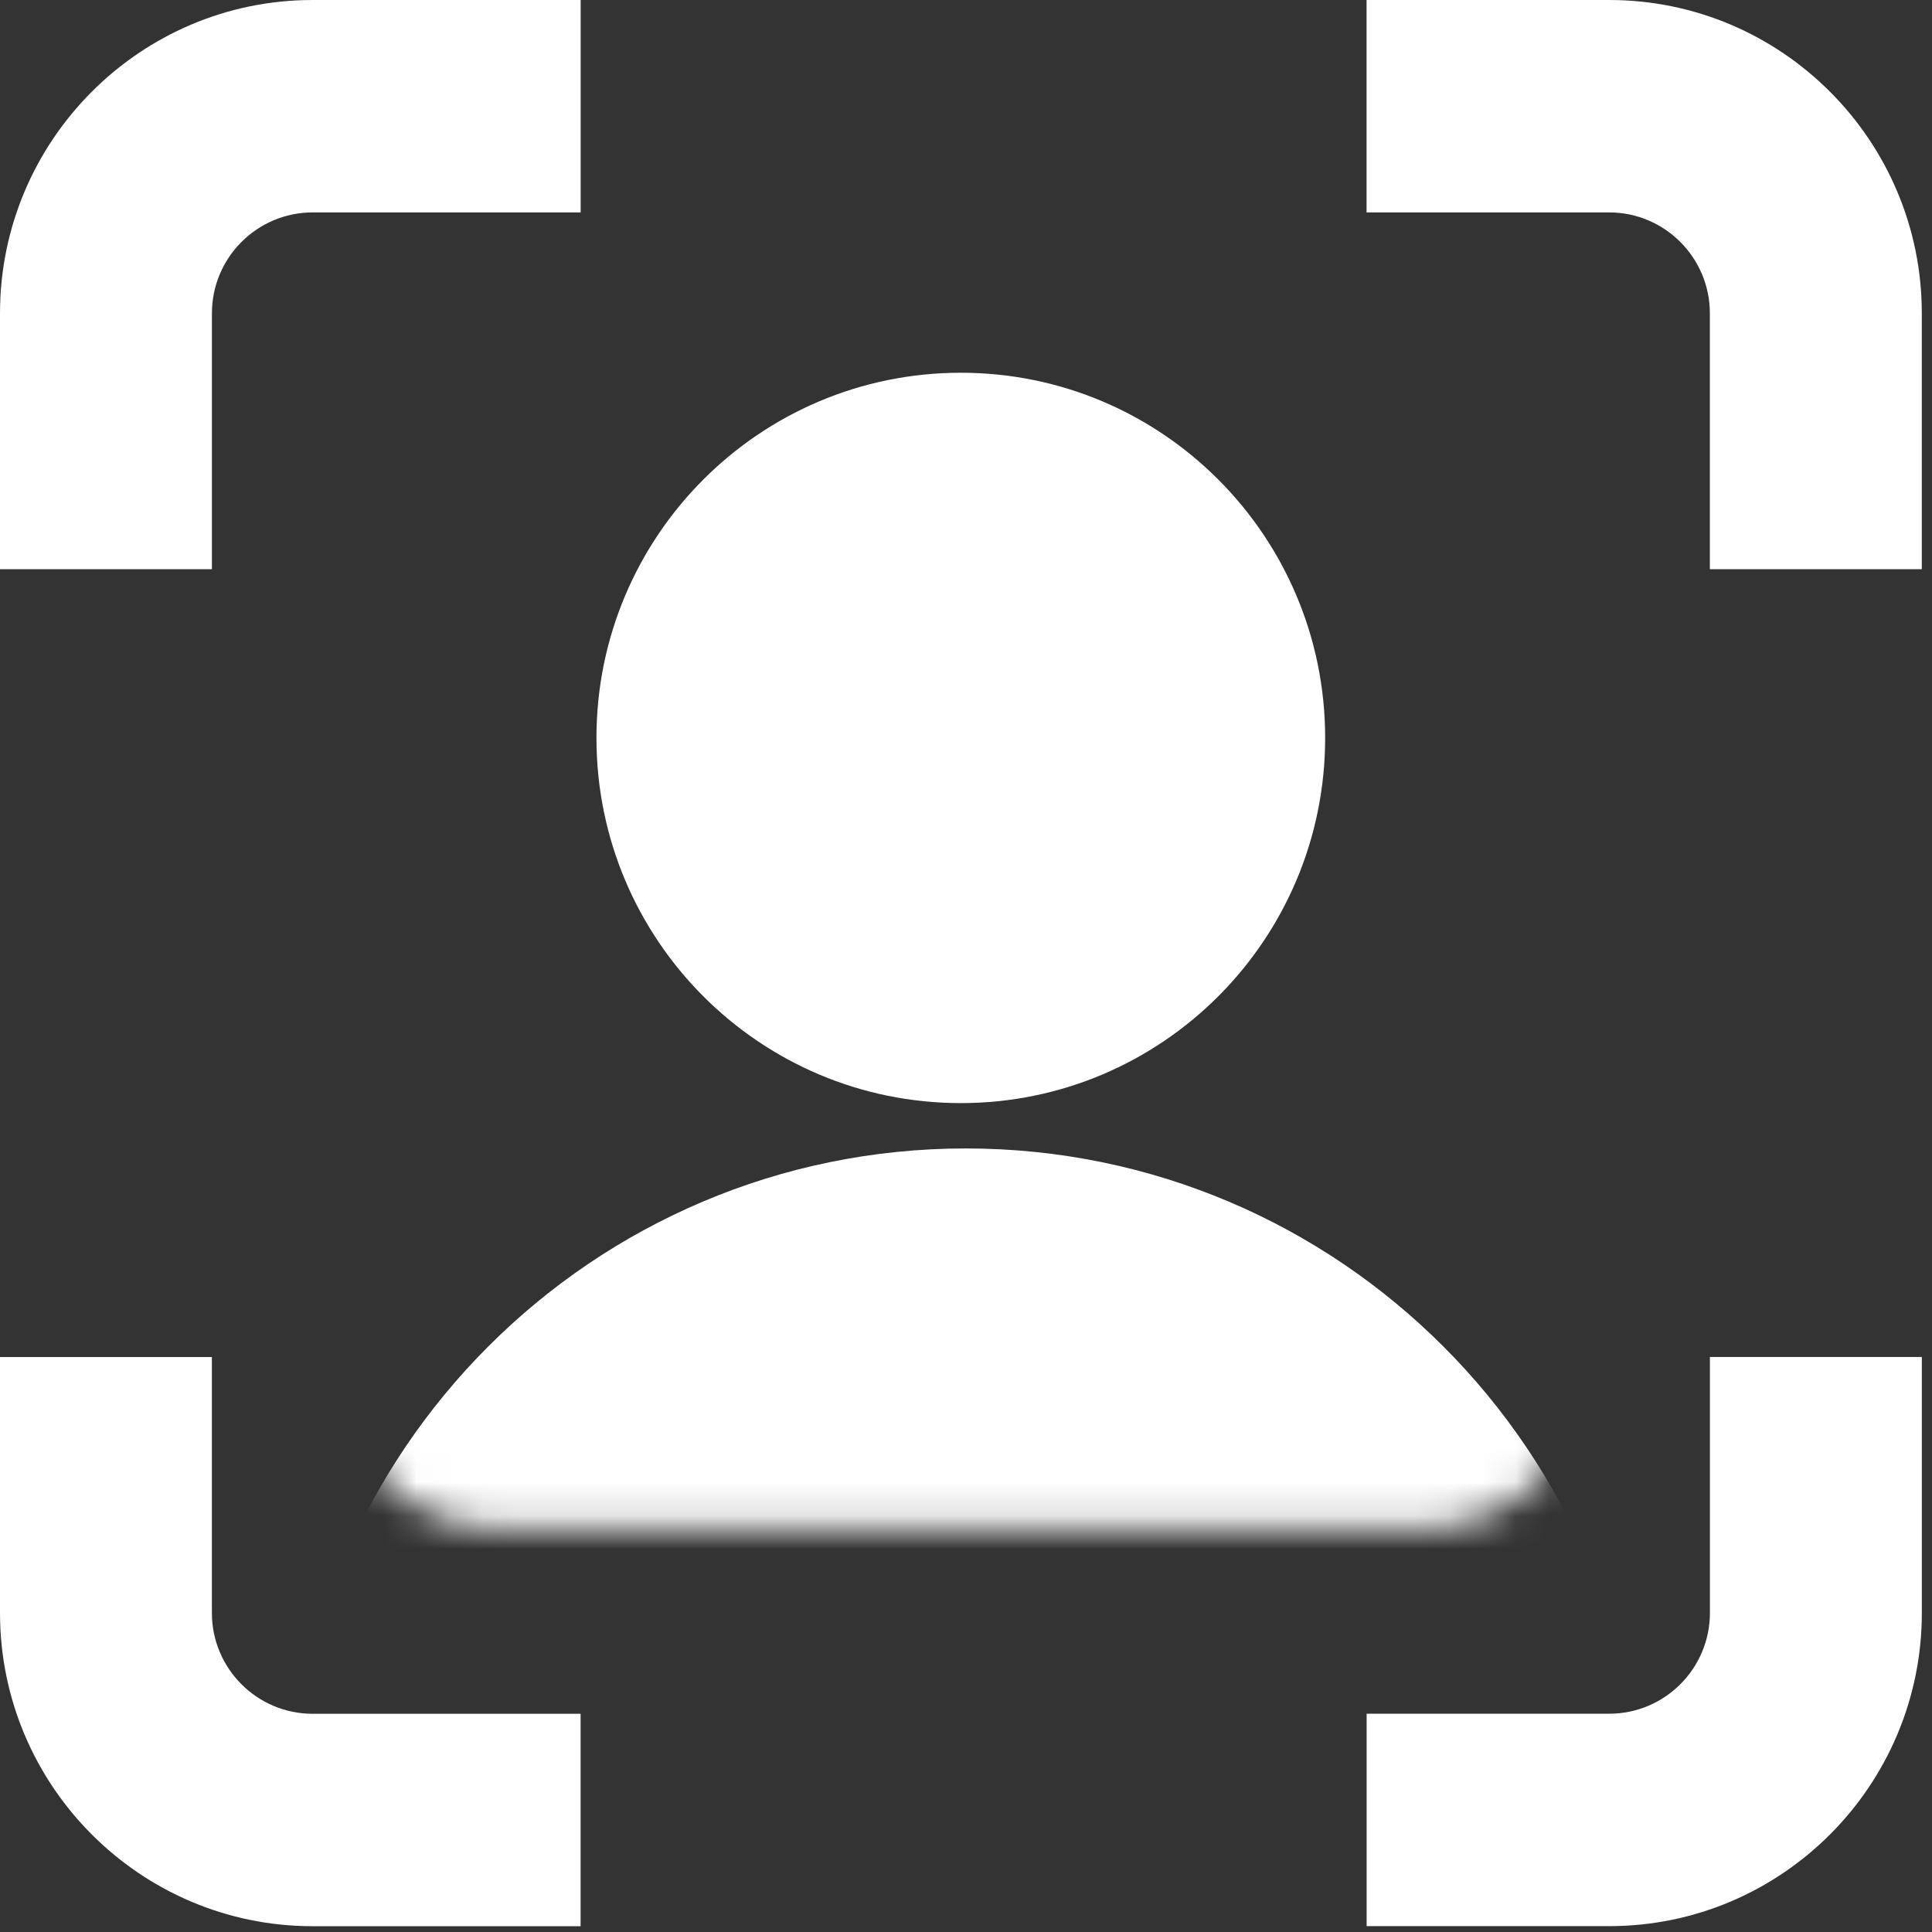
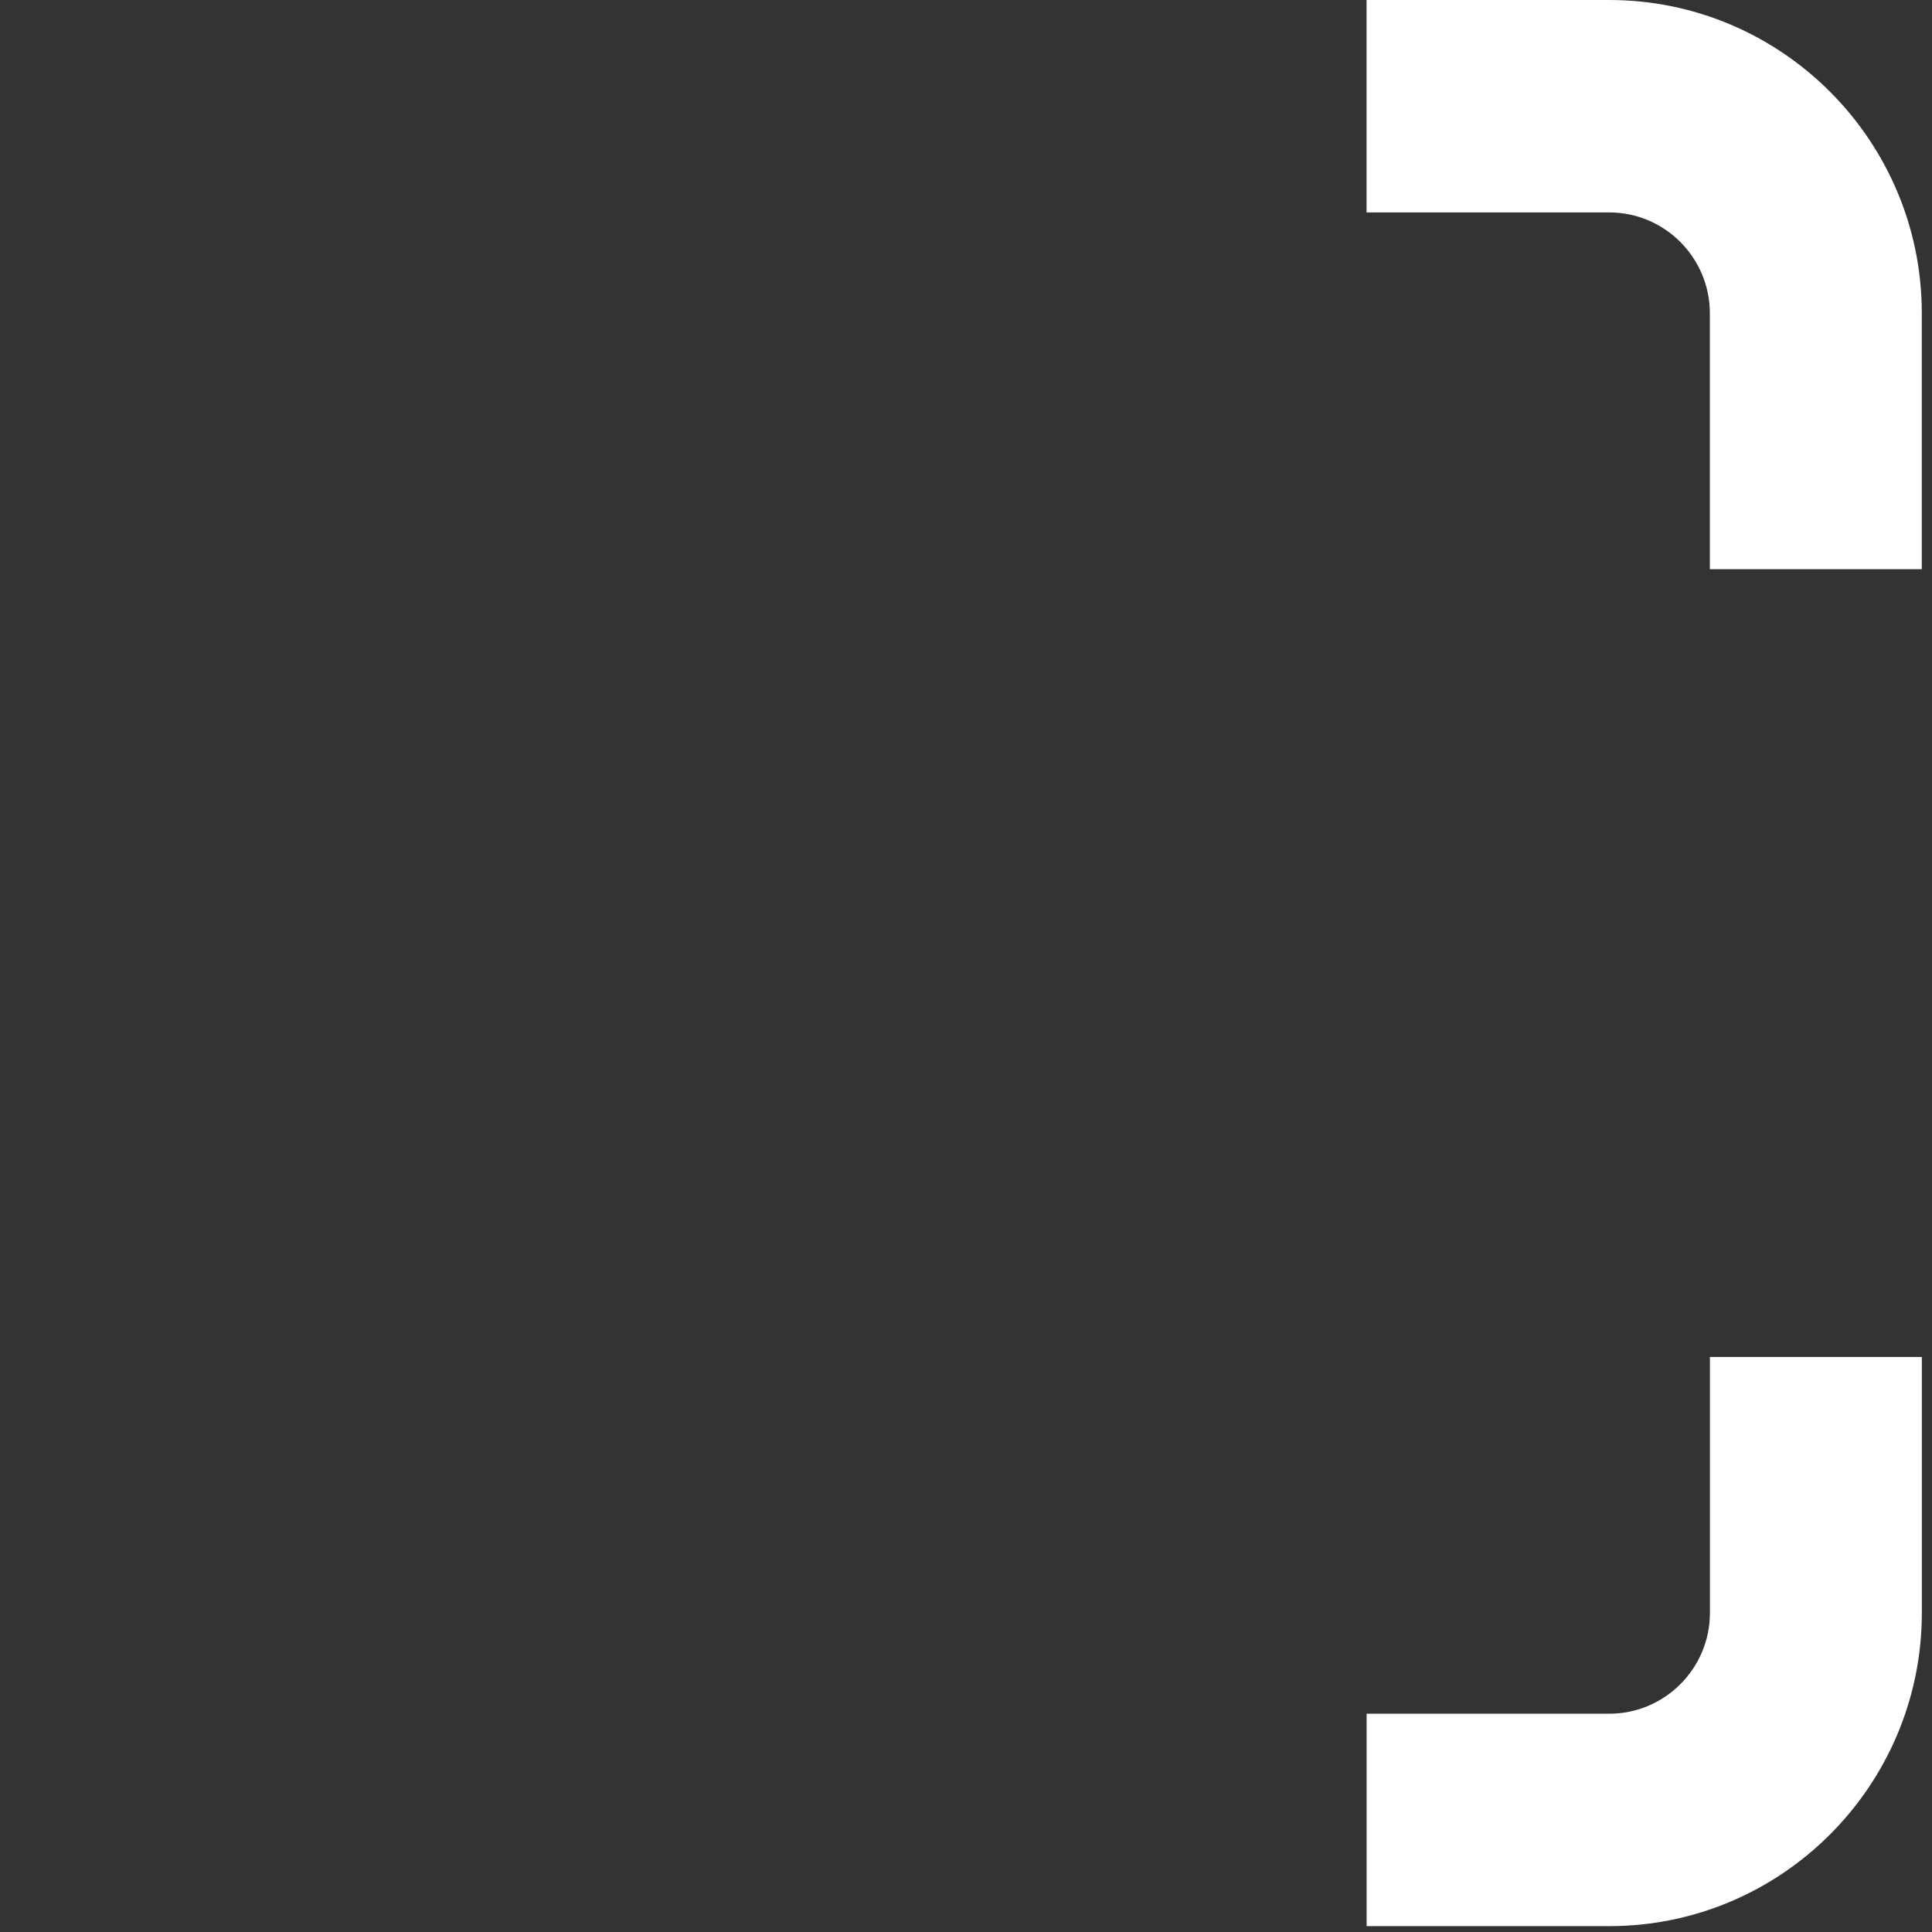
<svg xmlns="http://www.w3.org/2000/svg" width="58" height="58" viewBox="0 0 58 58" fill="none">
  <rect x="0" y="0" width="58" height="58" fill="#333333" stroke="none" />
  <path d="M52.842 40.737H51.333V48.419C51.333 50.09 49.977 51.447 48.311 51.447H41.027V57.824H48.311C53.486 57.824 57.695 53.605 57.695 48.419V40.737H52.842Z" fill="white" />
-   <path d="M9.384 51.449C7.717 51.449 6.361 50.09 6.361 48.42V40.739H0V48.42C0 53.607 4.209 57.826 9.384 57.826H17.43V51.449H9.384Z" fill="white" />
-   <path d="M9.384 0C4.209 0 0 4.219 0 9.406V17.087H6.362V9.406C6.362 7.735 7.719 6.377 9.386 6.377H17.432V0H9.386H9.384Z" fill="white" />
  <path d="M48.309 -0H41.025V6.377H48.309C49.977 6.377 51.331 7.736 51.331 9.405V17.087H57.694V9.405C57.694 4.219 53.484 -0 48.309 -0Z" fill="white" />
  <mask id="mask0_2299_735" style="mask-type:luminance" maskUnits="userSpaceOnUse" x="10" y="9" width="38" height="37">
-     <path d="M42.717 9.224H14.977C12.265 9.224 10.066 11.428 10.066 14.146V40.956C10.066 43.675 12.265 45.878 14.977 45.878H42.717C45.429 45.878 47.627 43.675 47.627 40.956V14.146C47.627 11.428 45.429 9.224 42.717 9.224Z" fill="white" />
-   </mask>
+     </mask>
  <g mask="url(#mask0_2299_735)">
    <path d="M28.844 33.116C34.885 33.116 39.782 28.208 39.782 22.153C39.782 16.098 34.885 11.19 28.844 11.19C22.803 11.19 17.906 16.098 17.906 22.153C17.906 28.208 22.803 33.116 28.844 33.116Z" fill="white" />
    <path d="M28.994 75.154C40.202 75.154 49.287 66.048 49.287 54.815C49.287 43.583 40.202 34.477 28.994 34.477C17.787 34.477 8.702 43.583 8.702 54.815C8.702 66.048 17.787 75.154 28.994 75.154Z" fill="white" />
  </g>
</svg>